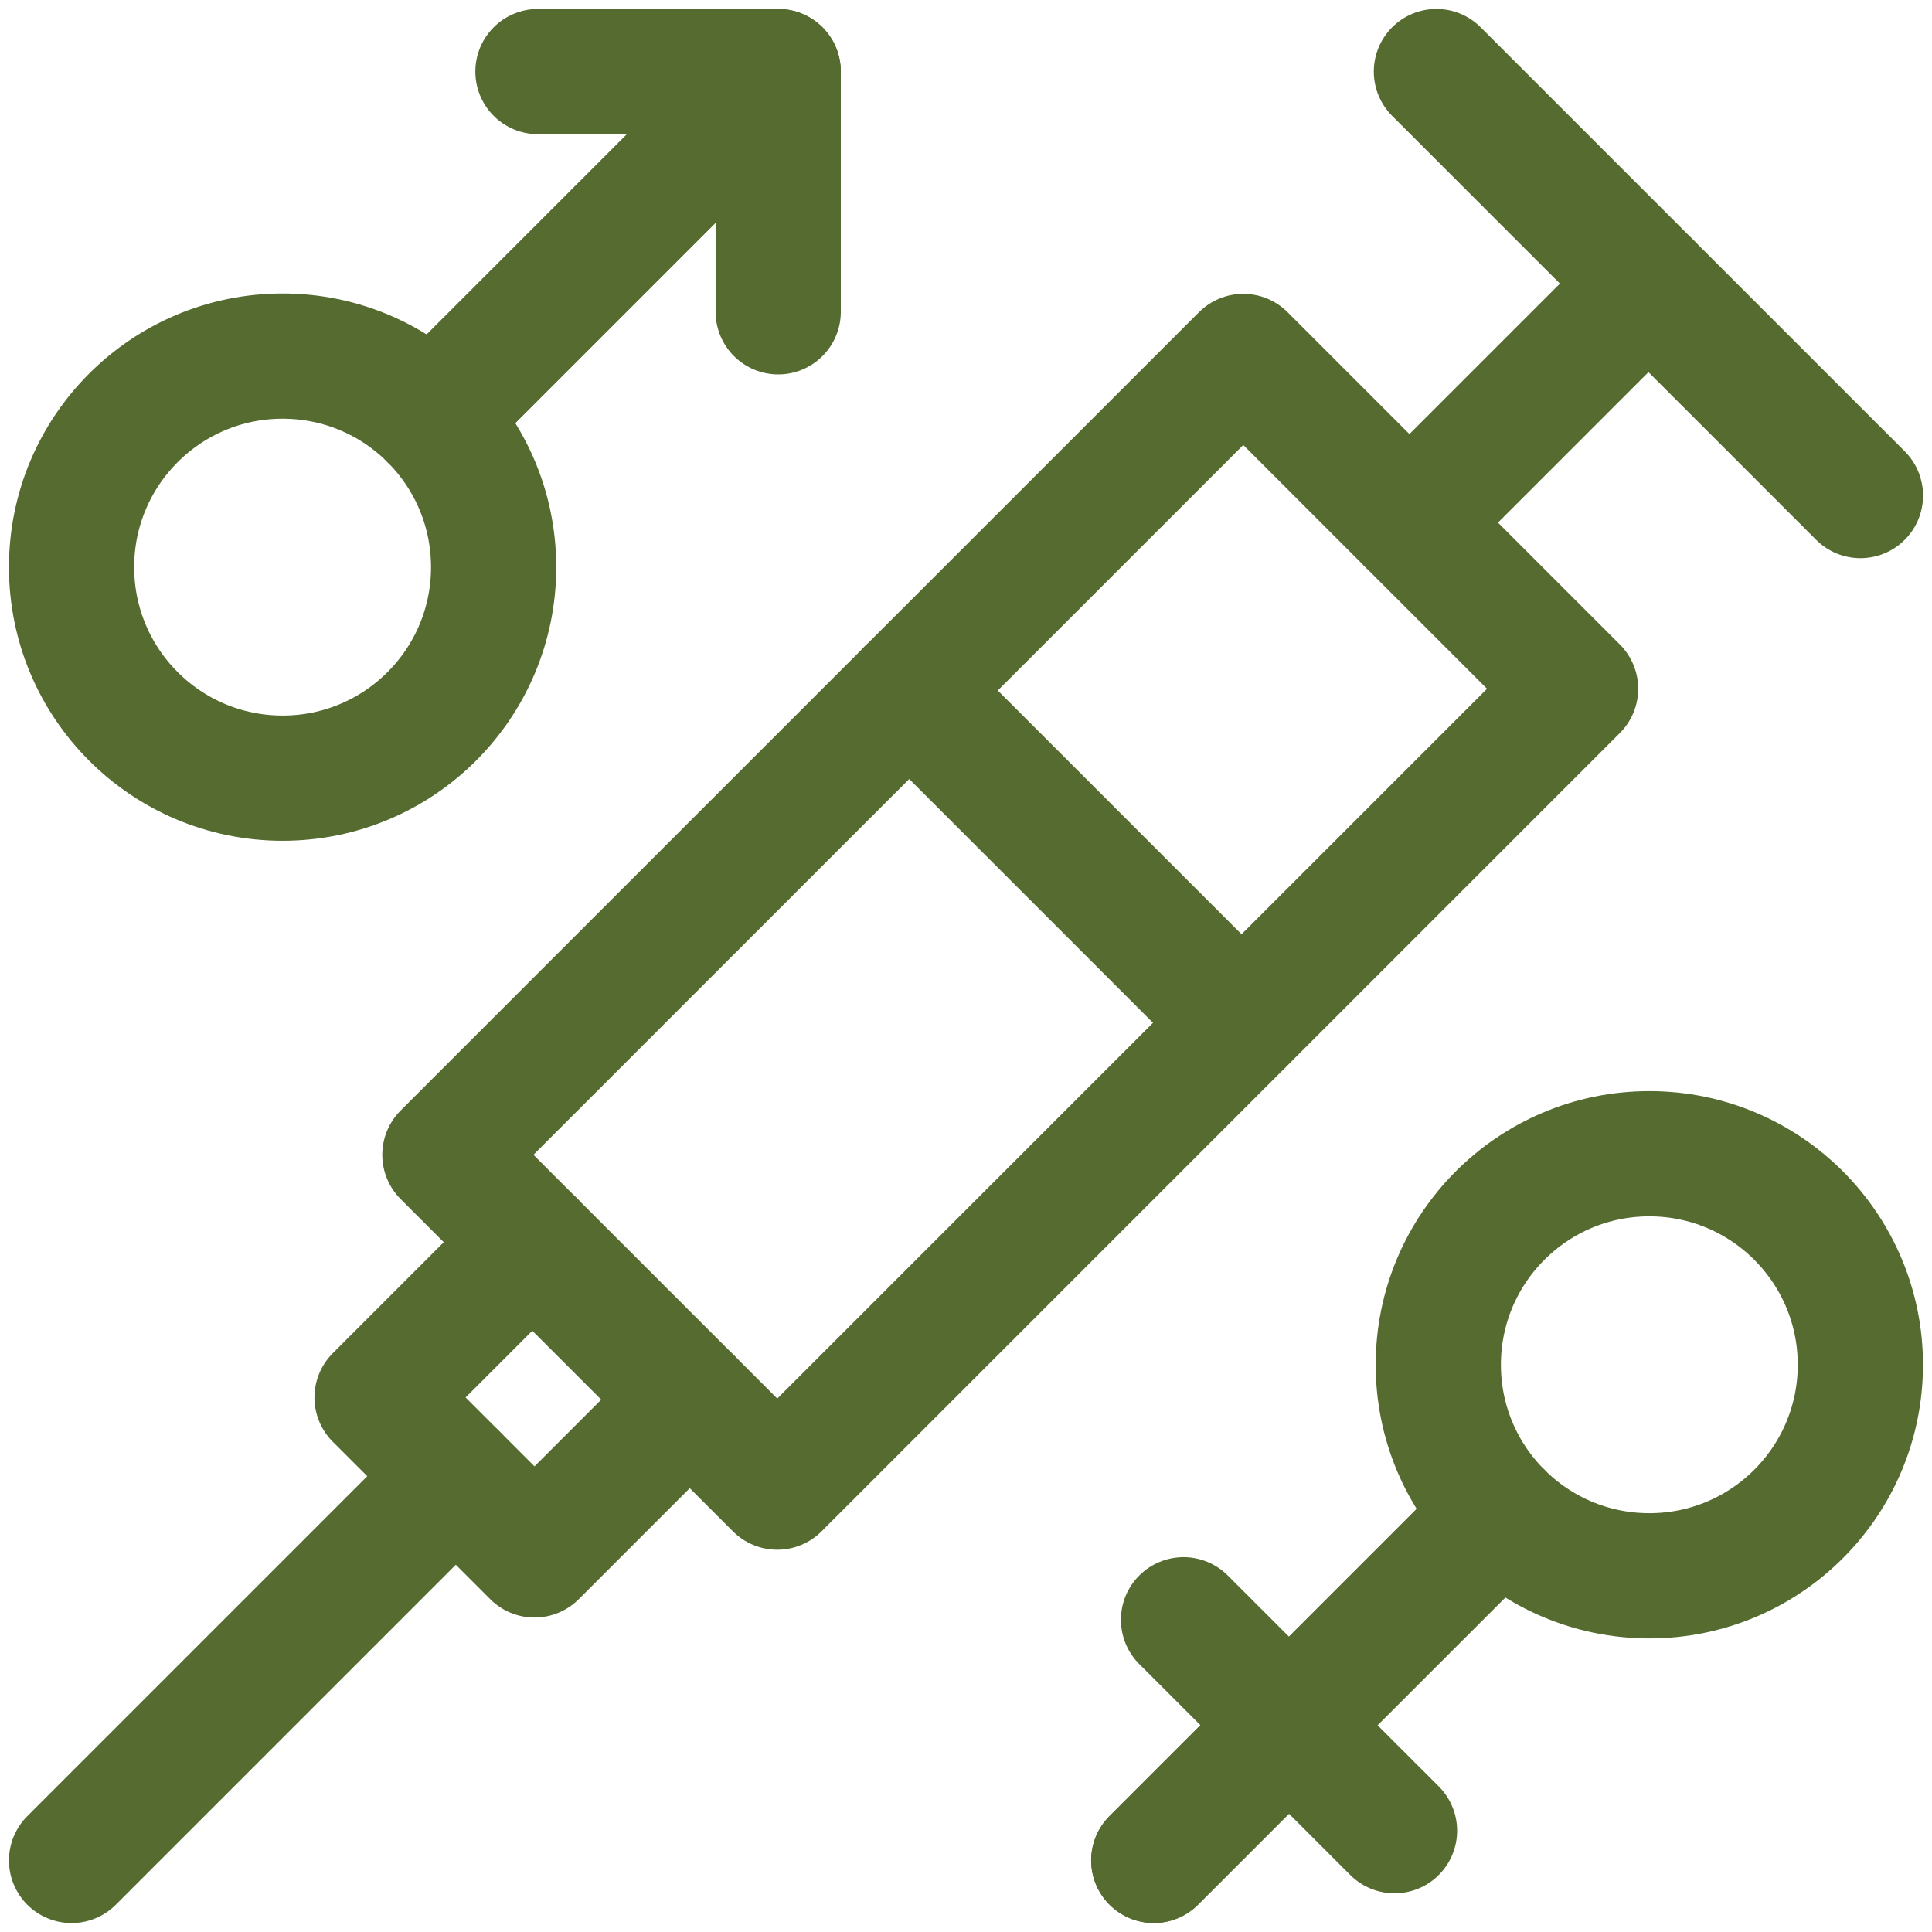
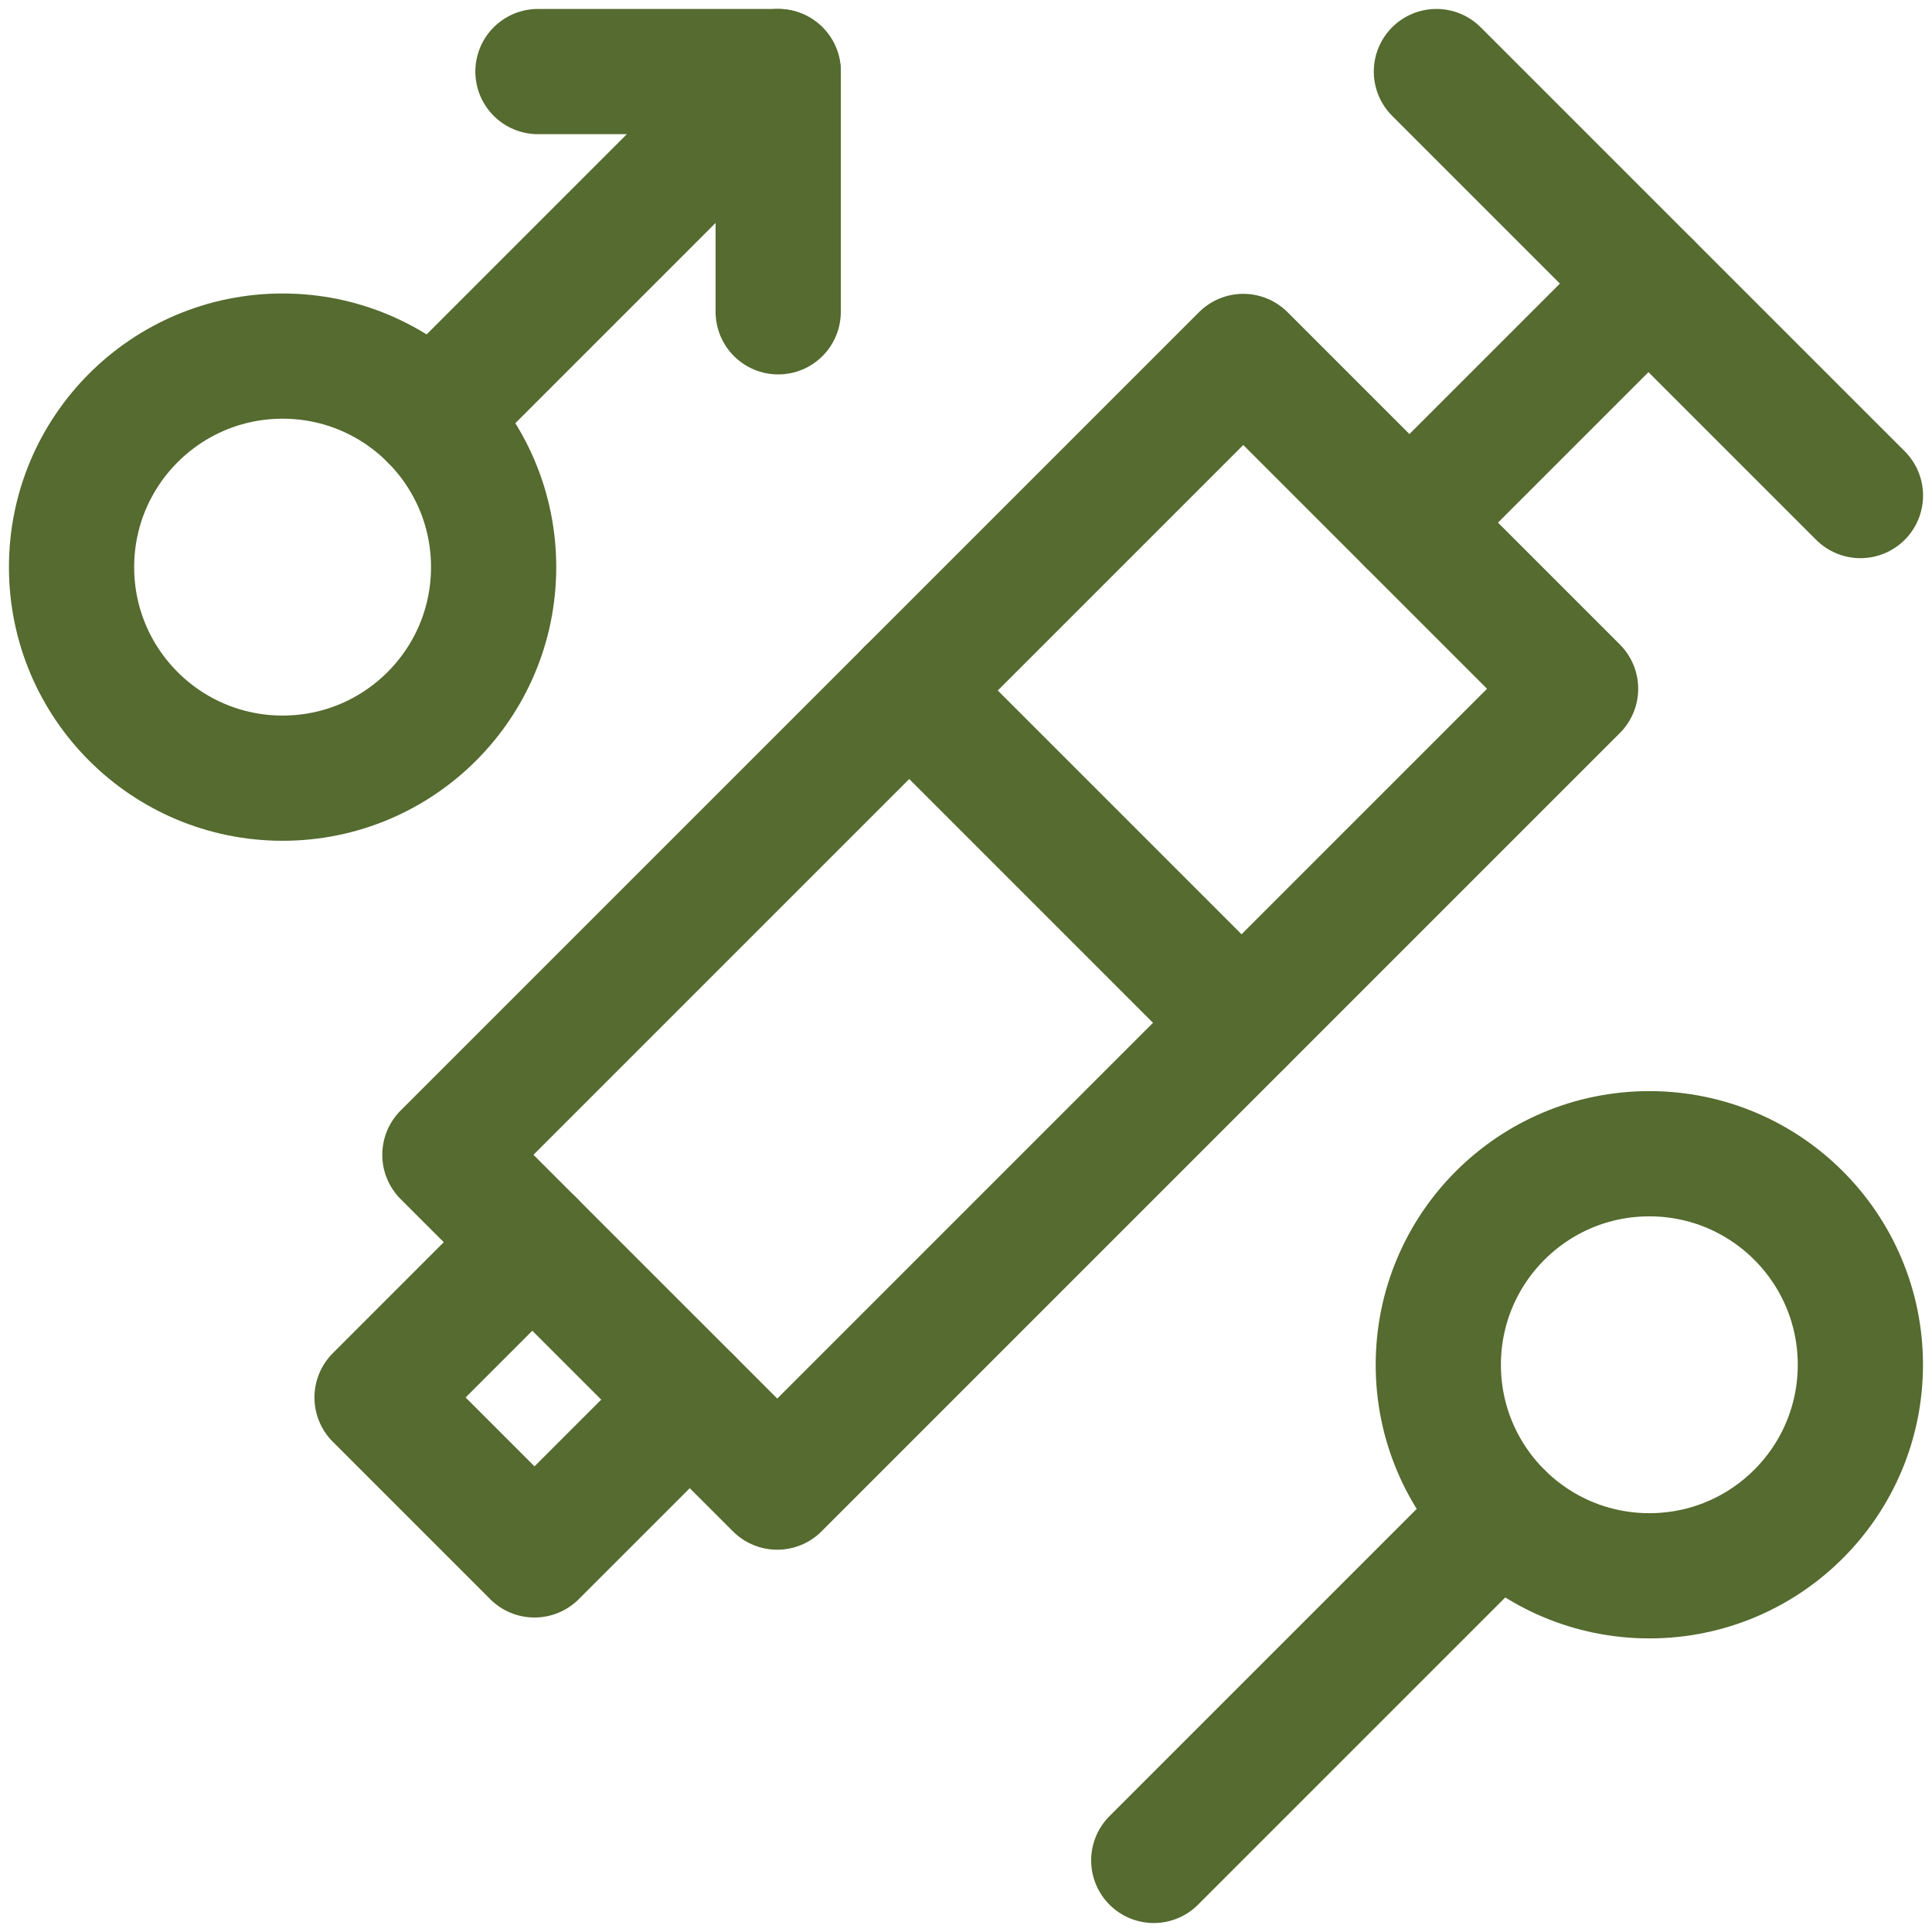
<svg xmlns="http://www.w3.org/2000/svg" width="54" height="54" viewBox="0 0 54 54" fill="none">
  <path d="M34.75 9.963L12.435 32.277L21.724 41.565L44.038 19.251L34.75 9.963Z" stroke="#556B2F" stroke-width="3.5" stroke-miterlimit="10" stroke-linecap="round" stroke-linejoin="round" />
  <path d="M19.279 39.121L14.939 43.46L10.539 39.06L14.878 34.72" stroke="#556B2F" stroke-width="3.5" stroke-miterlimit="10" stroke-linecap="round" stroke-linejoin="round" />
-   <path d="M12.738 41.262L2 52" stroke="#556B2F" stroke-width="3.5" stroke-miterlimit="10" stroke-linecap="round" stroke-linejoin="round" />
  <path d="M40.148 2L52 13.851" stroke="#556B2F" stroke-width="3.5" stroke-miterlimit="10" stroke-linecap="round" stroke-linejoin="round" />
  <path d="M46.075 7.927L39.395 14.606" stroke="#556B2F" stroke-width="3.5" stroke-miterlimit="10" stroke-linecap="round" stroke-linejoin="round" />
  <path d="M25.412 19.298L34.7 28.586" stroke="#556B2F" stroke-width="3.5" stroke-miterlimit="10" stroke-linecap="round" stroke-linejoin="round" />
  <path d="M7.899 21.75C11.156 21.75 13.797 19.11 13.797 15.852C13.797 12.594 11.156 9.953 7.899 9.953C4.641 9.953 2 12.594 2 15.852C2 19.11 4.641 21.75 7.899 21.75Z" stroke="#556B2F" stroke-width="3.5" stroke-miterlimit="10" stroke-linecap="round" stroke-linejoin="round" />
  <path d="M12.07 11.681L21.751 2V8.715" stroke="#556B2F" stroke-width="3.5" stroke-miterlimit="10" stroke-linecap="round" stroke-linejoin="round" />
  <path d="M12.07 11.681L21.751 2H15.036" stroke="#556B2F" stroke-width="3.5" stroke-miterlimit="10" stroke-linecap="round" stroke-linejoin="round" />
  <path d="M46.1 44.044C49.358 44.044 51.998 41.403 51.998 38.146C51.998 34.888 49.358 32.247 46.1 32.247C42.842 32.247 40.201 34.888 40.201 38.146C40.201 41.403 42.842 44.044 46.1 44.044Z" stroke="#556B2F" stroke-width="3.5" stroke-miterlimit="10" stroke-linecap="round" stroke-linejoin="round" />
  <path d="M41.929 42.318L32.248 51.999" stroke="#556B2F" stroke-width="3.5" stroke-miterlimit="10" stroke-linecap="round" stroke-linejoin="round" />
-   <path d="M41.929 42.318L32.248 51.999" stroke="#556B2F" stroke-width="3.5" stroke-miterlimit="10" stroke-linecap="round" stroke-linejoin="round" />
-   <path d="M33.08 45.273L38.977 51.169" stroke="#556B2F" stroke-width="3.5" stroke-miterlimit="10" stroke-linecap="round" stroke-linejoin="round" />
</svg>